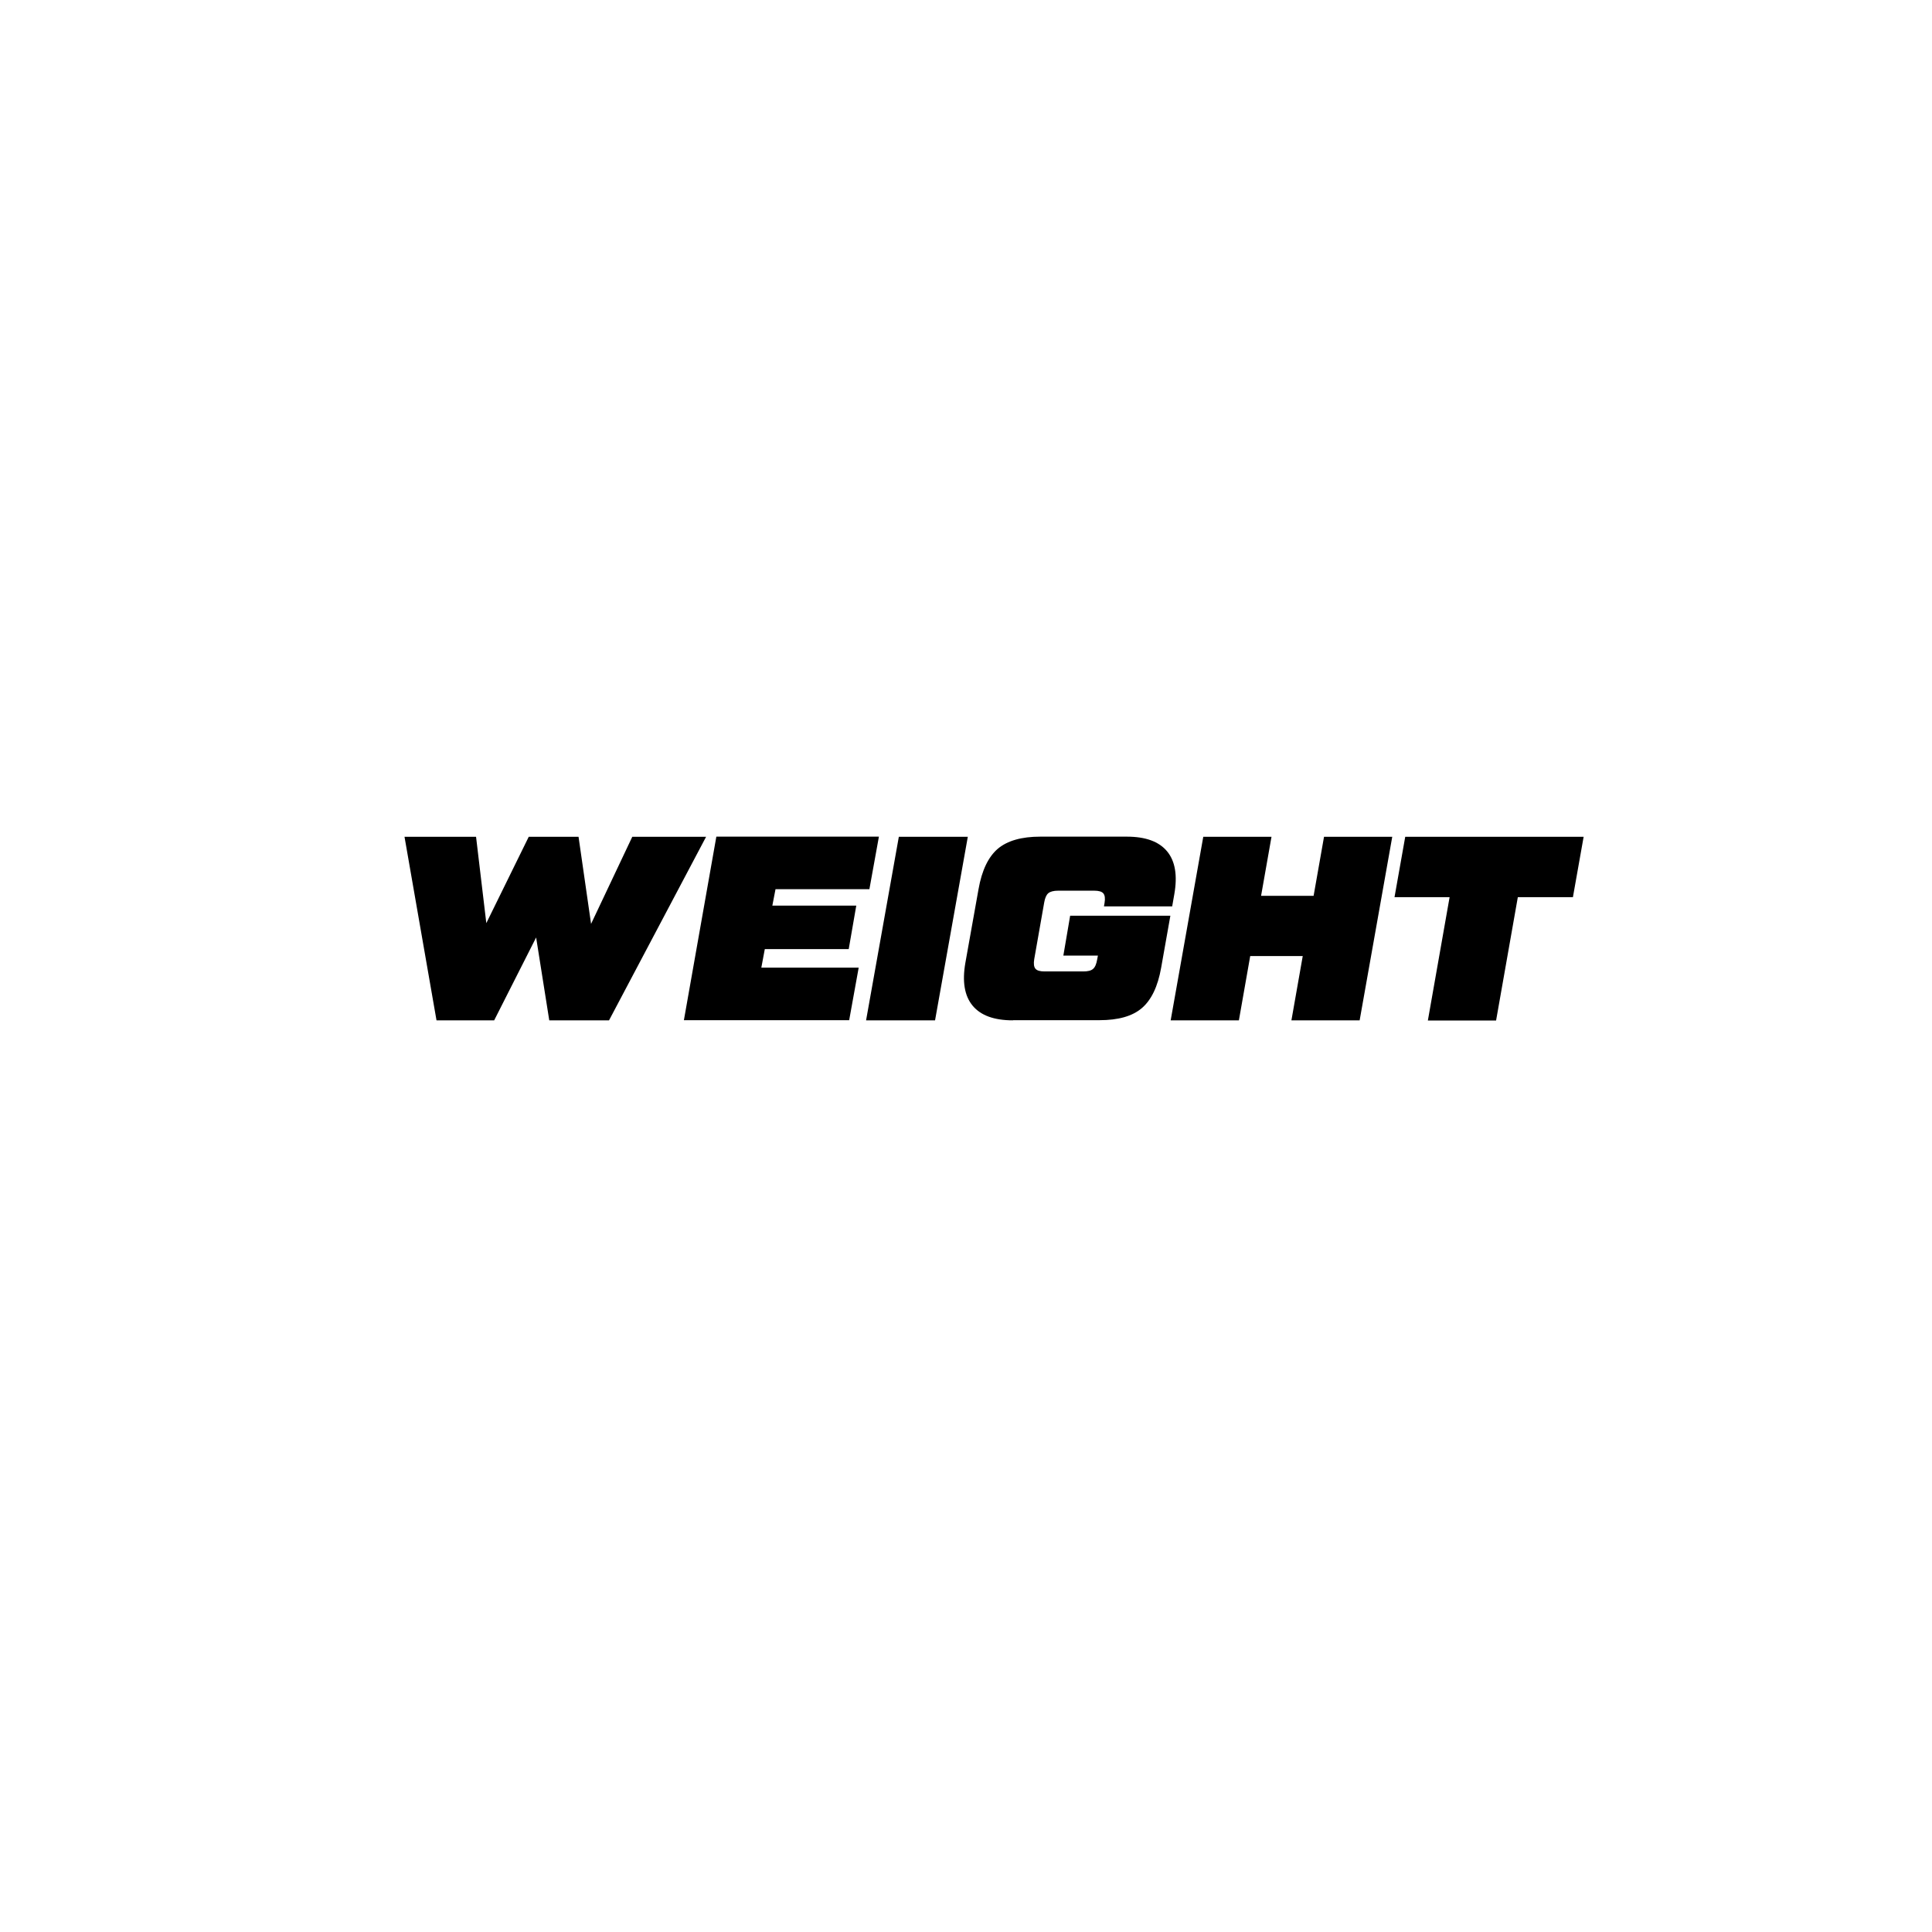
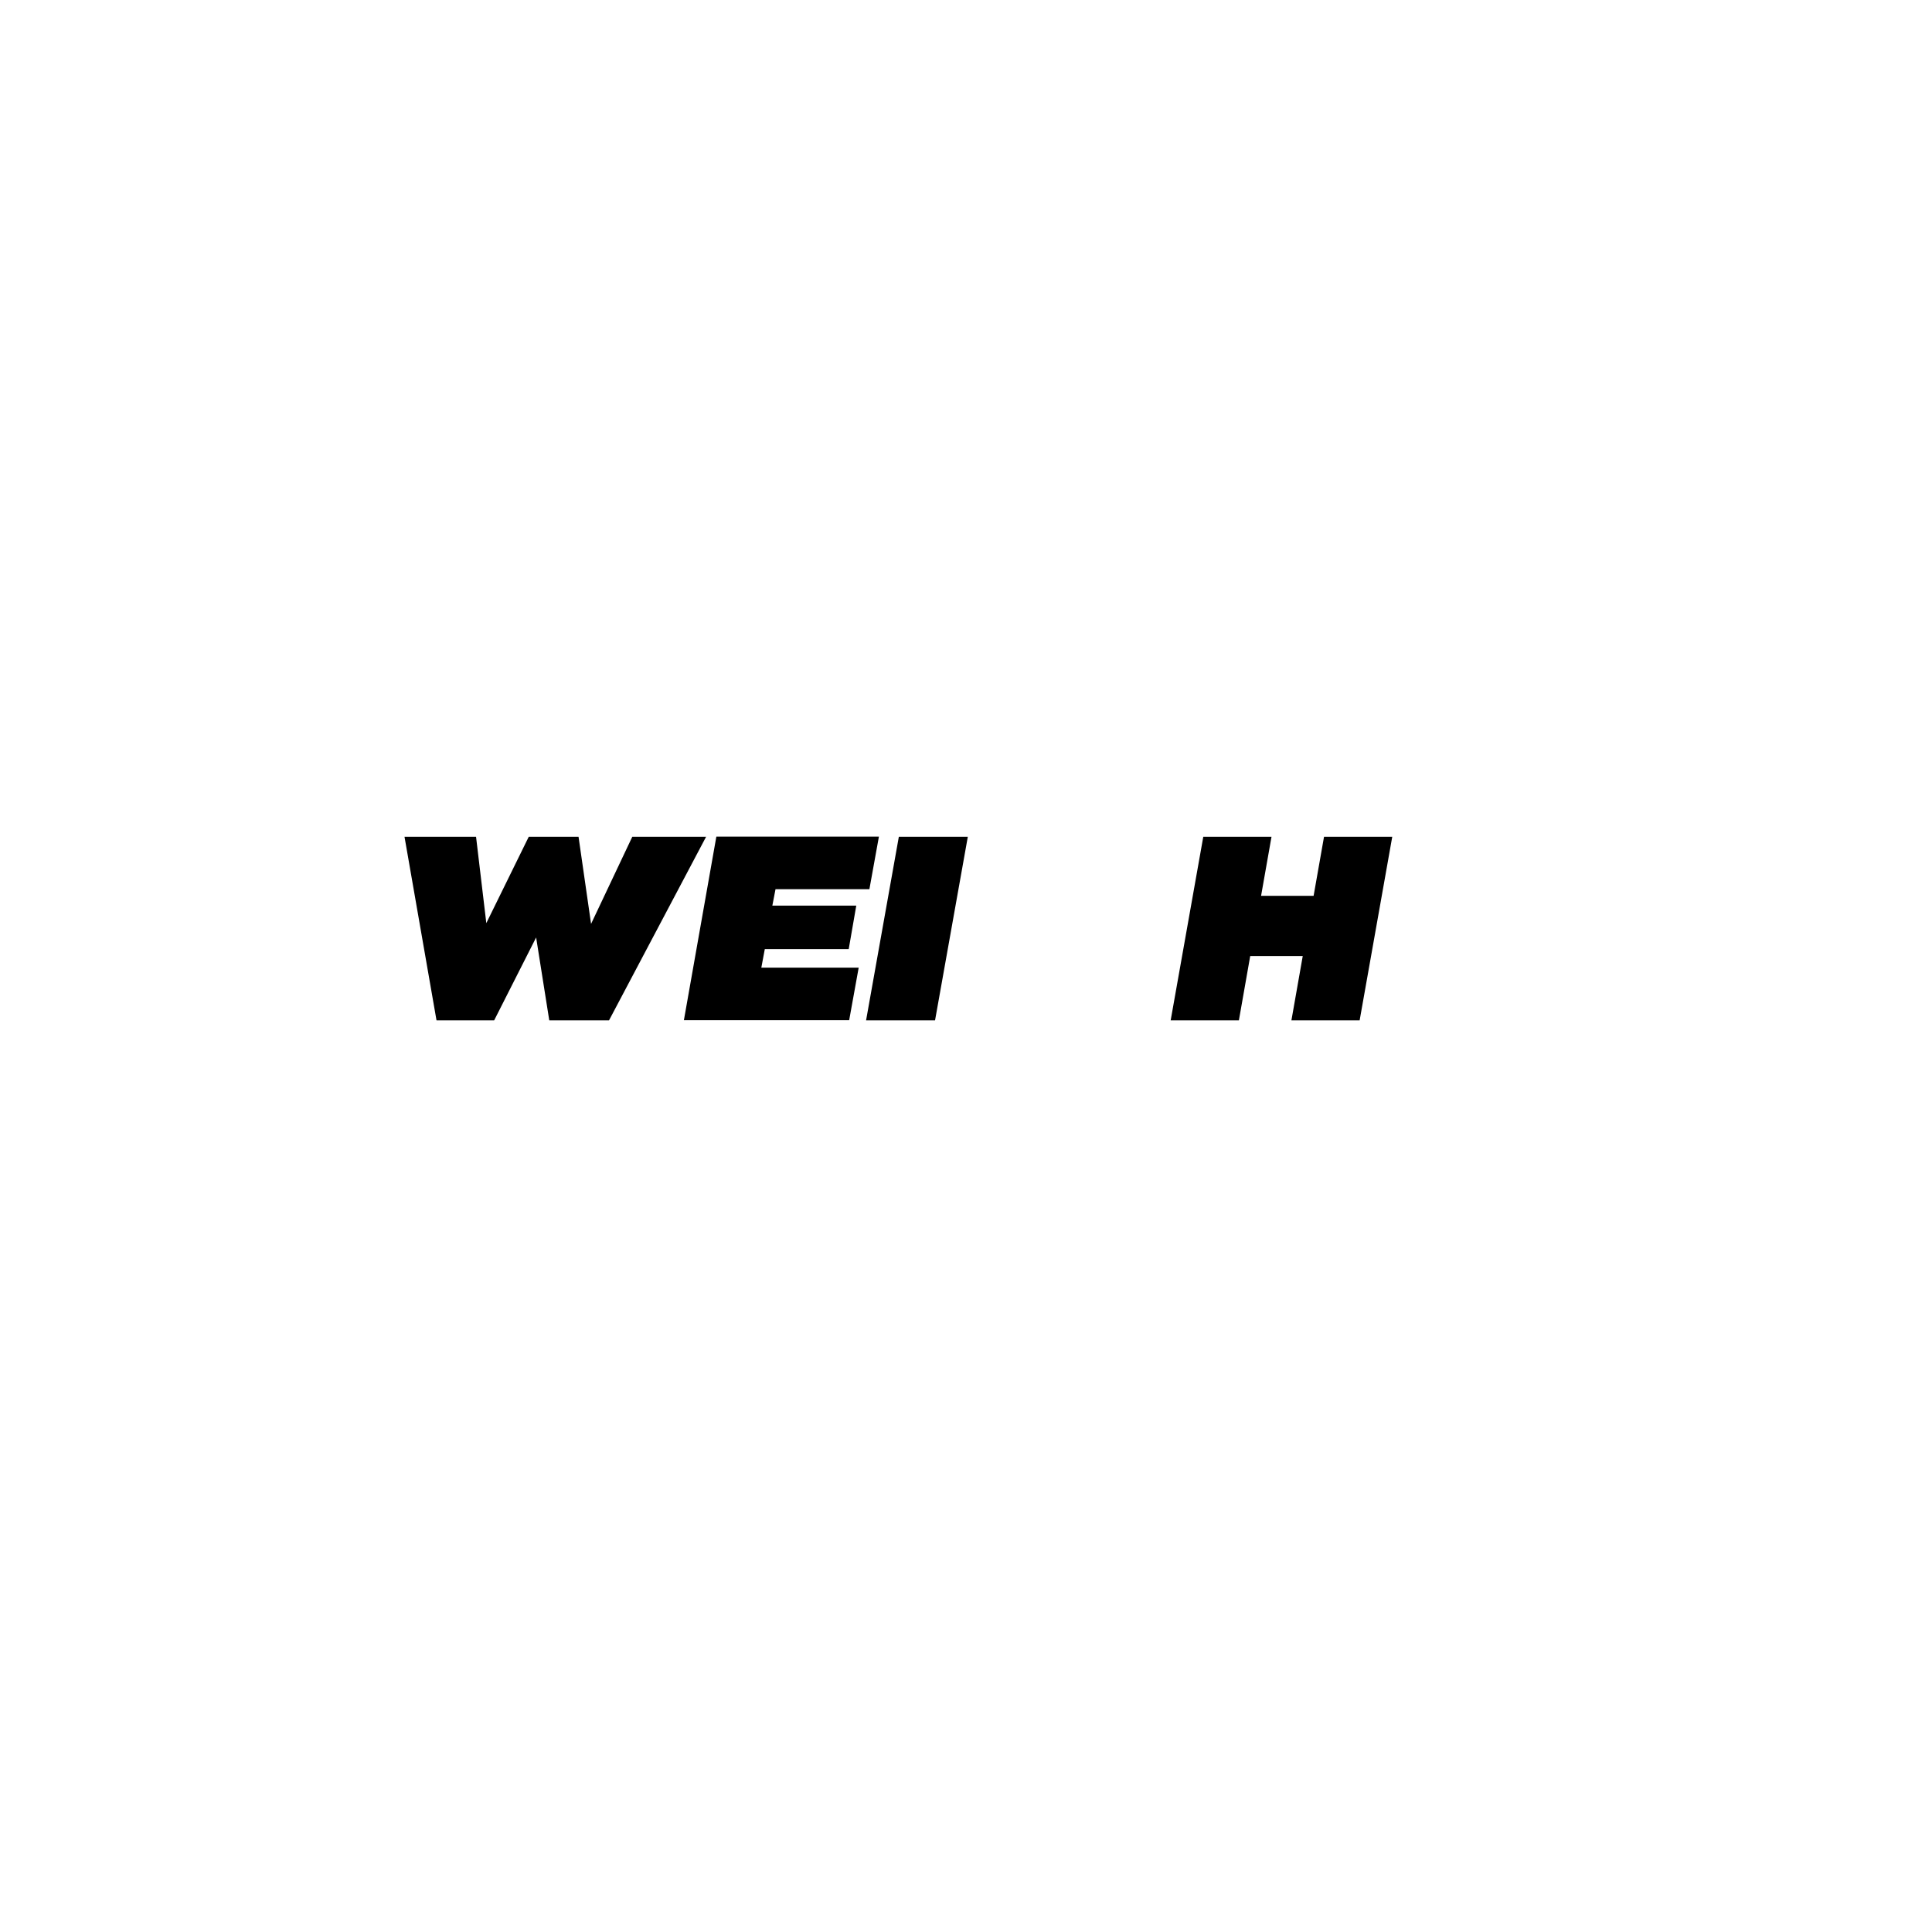
<svg xmlns="http://www.w3.org/2000/svg" version="1.1" viewBox="0 0 128 128">
  <g>
    <g id="_Шар_1" data-name="Шар_1">
      <g>
        <path d="M41.9,55.44h4.88l-6.43,12.16h-3.96l-.87-5.49-2.78,5.49h-3.82l-2.12-12.16h4.74l.68,5.72,2.81-5.72h3.3l.83,5.77,2.73-5.77Z" />
        <path d="M57.62,58.91h-6.24l-.21,1.09h5.56l-.5,2.88h-5.56l-.23,1.23h6.45l-.63,3.48h-10.95l2.15-12.16h10.77l-.63,3.48Z" />
        <path d="M59.55,55.44h4.57l-2.17,12.16h-4.57l2.17-12.16Z" />
-         <path d="M67.11,67.6c-1.24,0-2.13-.32-2.67-.97s-.7-1.6-.48-2.85l.87-4.87c.22-1.25.65-2.14,1.28-2.68.63-.53,1.57-.8,2.81-.8h5.73c1.24,0,2.13.32,2.67.97.54.65.7,1.6.48,2.85l-.14.8h-4.52l.04-.23c.05-.3.02-.51-.08-.63-.1-.12-.3-.18-.6-.18h-2.4c-.3,0-.52.06-.65.17-.13.11-.22.32-.27.62l-.66,3.75c-.05.3-.02.51.08.63.1.12.3.18.6.18h2.57c.3,0,.52-.05.65-.17.13-.11.22-.32.27-.62l.05-.26h-2.29l.45-2.64h6.64l-.61,3.44c-.22,1.25-.65,2.14-1.28,2.68s-1.57.8-2.81.8h-5.73Z" />
        <path d="M87.72,55.44h4.52l-2.16,12.16h-4.52l.75-4.26h-3.48l-.75,4.26h-4.52l2.16-12.16h4.52l-.69,3.91h3.48l.69-3.91Z" />
-         <path d="M104.92,55.44l-.71,4h-3.65l-1.44,8.17h-4.52l1.44-8.17h-3.65l.71-4h11.81Z" />
      </g>
    </g>
  </g>
</svg>